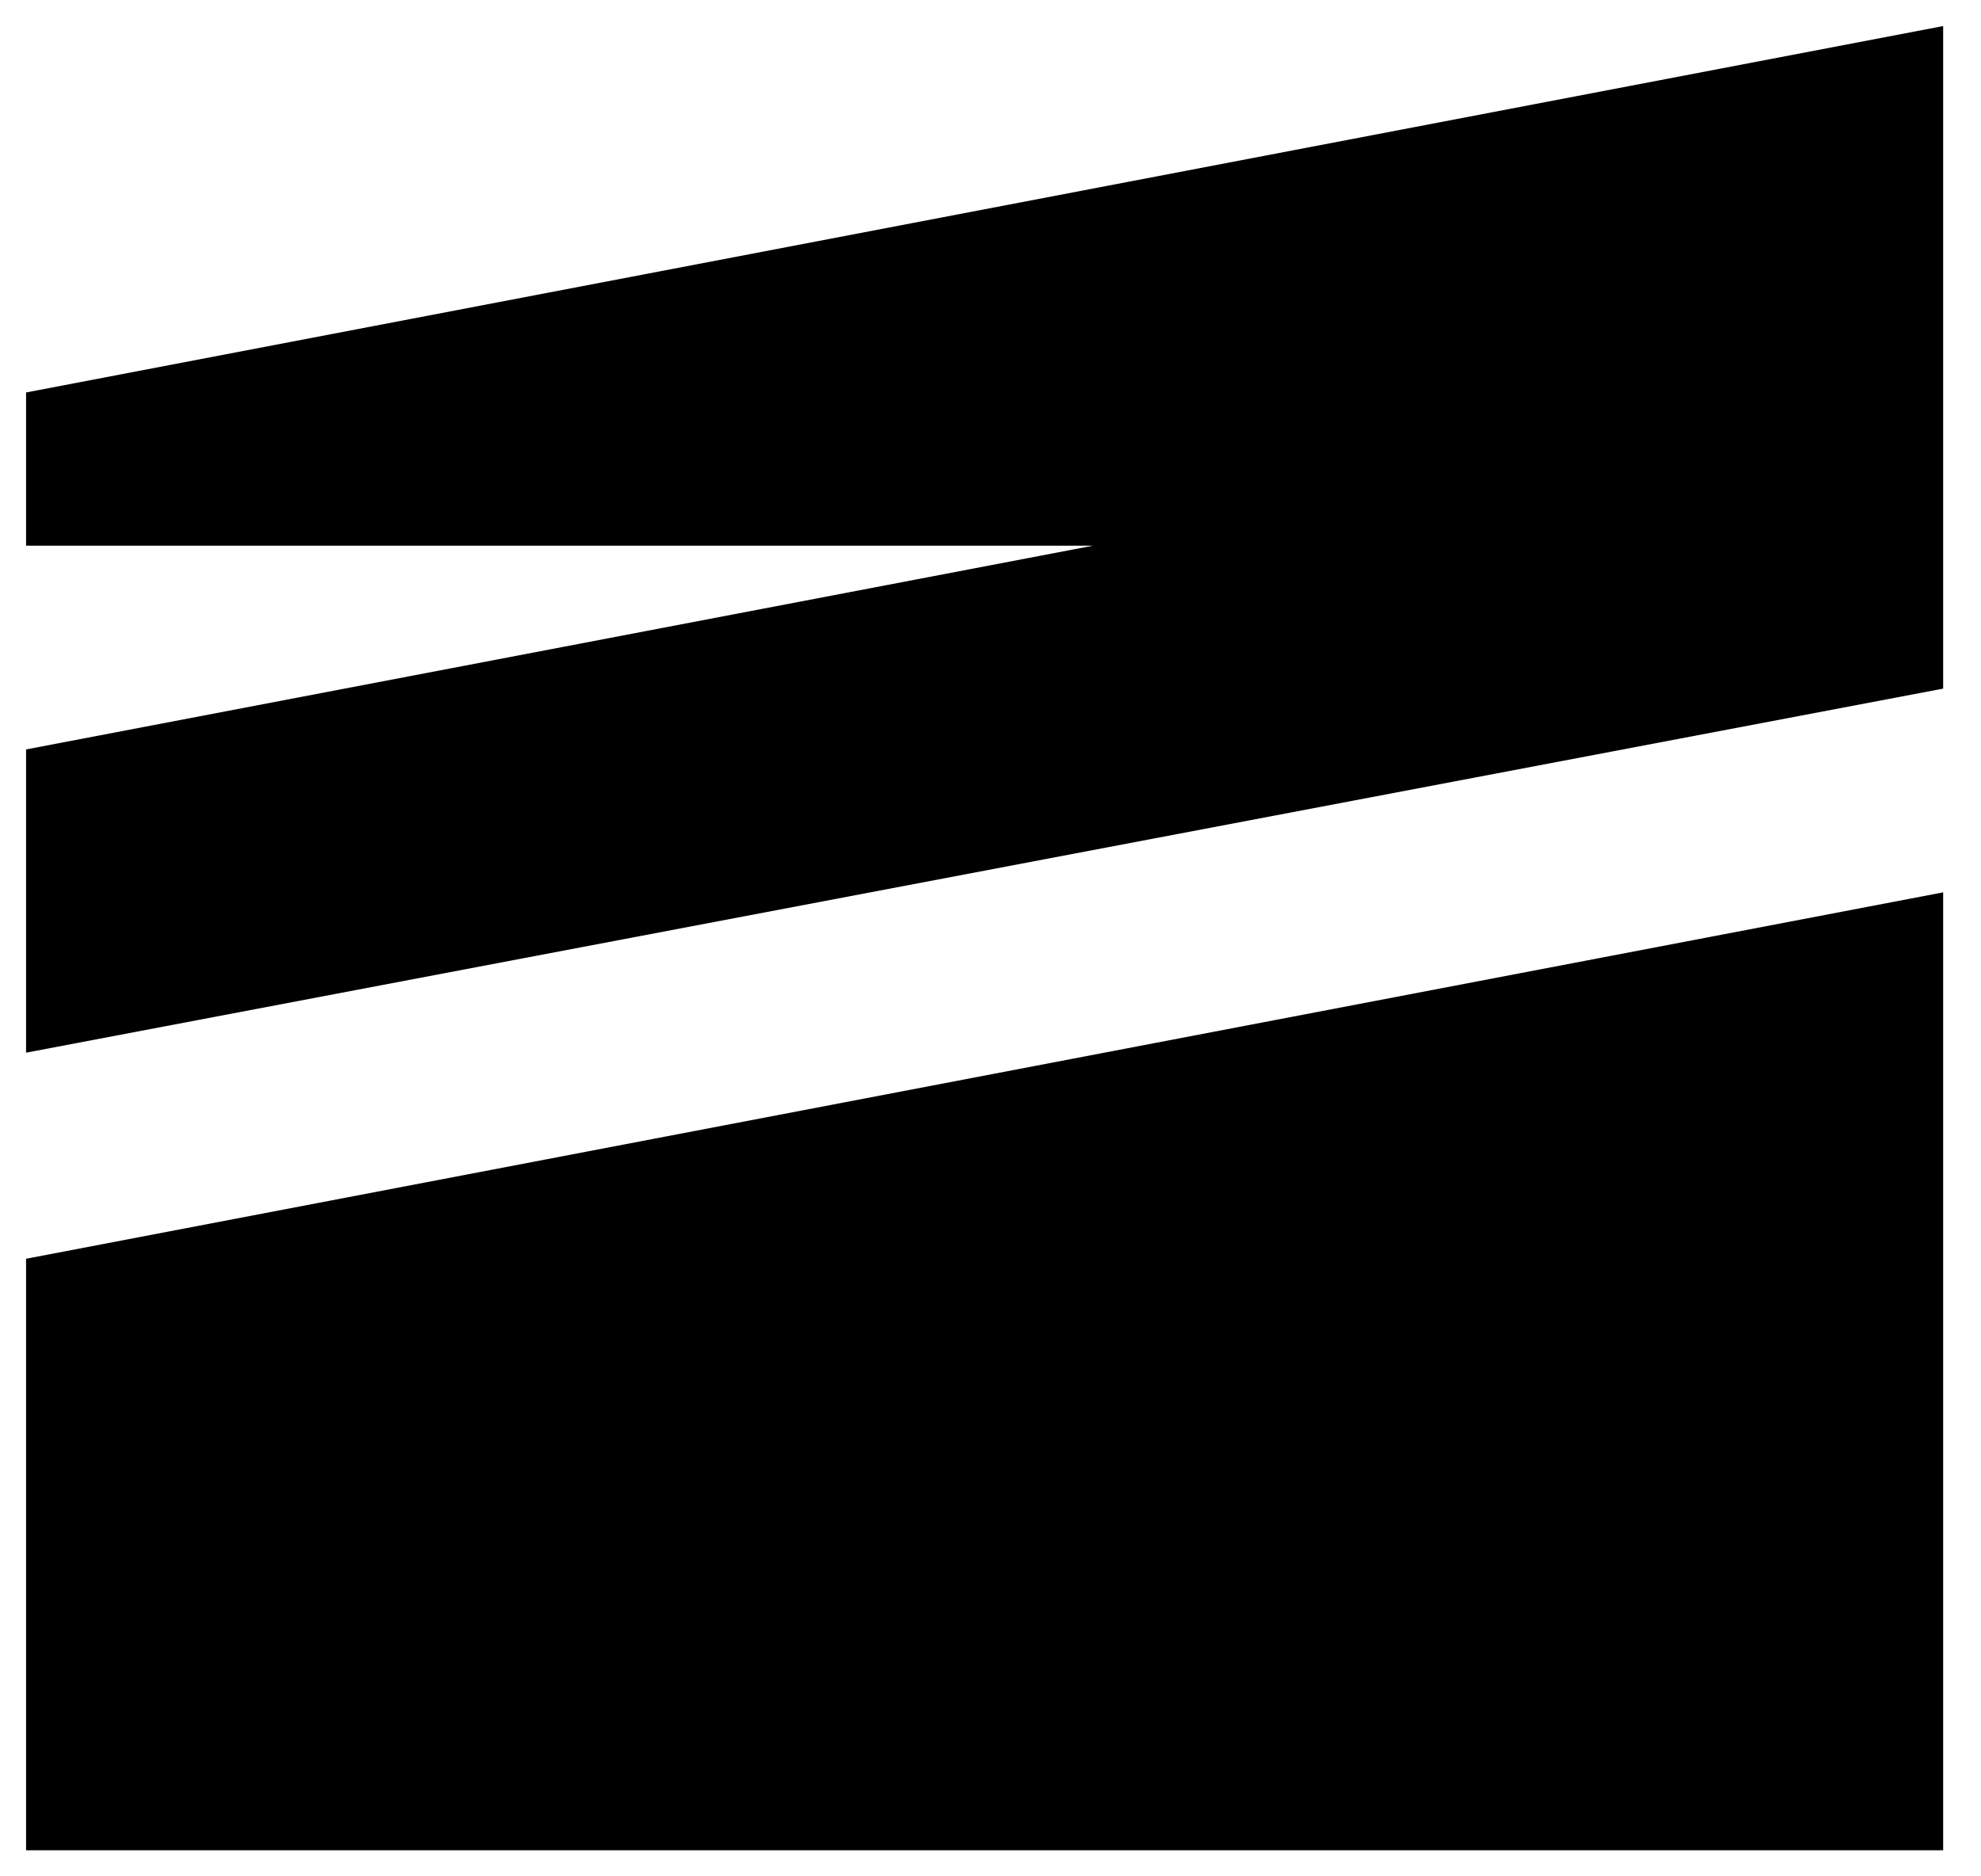
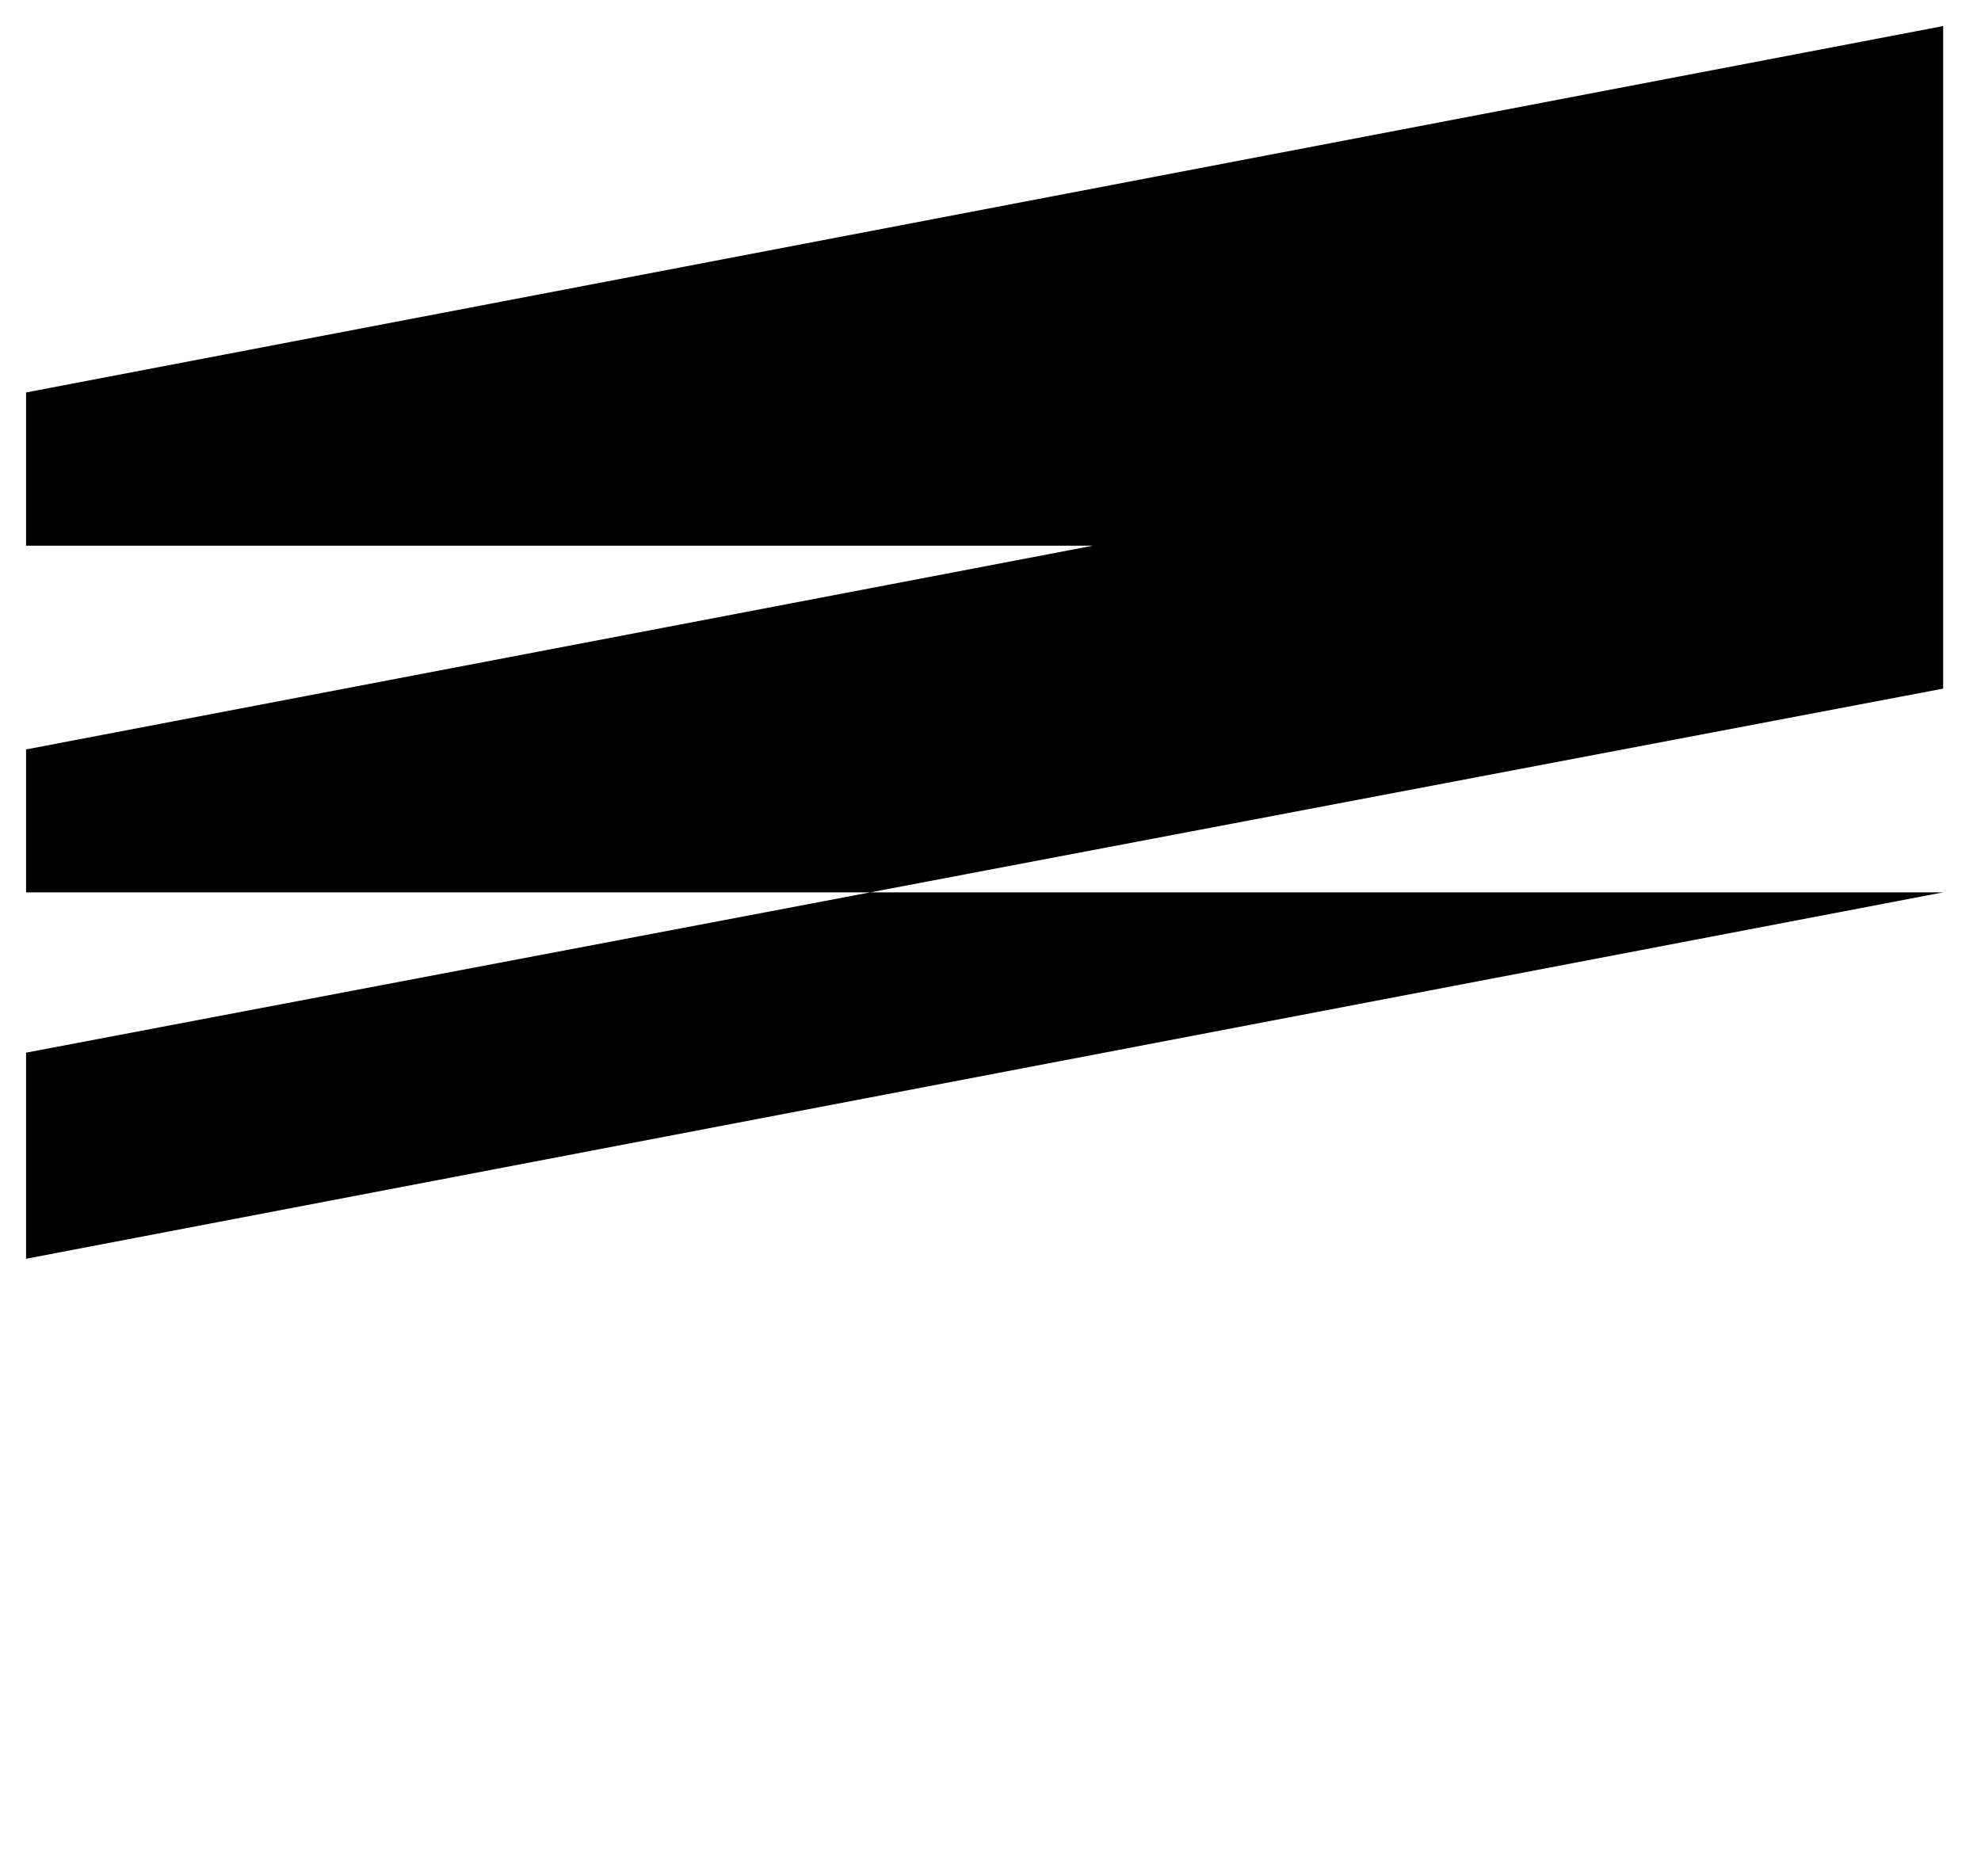
<svg xmlns="http://www.w3.org/2000/svg" width="38" height="36" viewBox="0 0 38 36" fill="none">
-   <path fill-rule="evenodd" clip-rule="evenodd" d="M37.274 13.212L0.5 20.197V14.379L20.964 10.47H0.5V7.53L37.274 0.5V13.212ZM37.274 17.121L0.5 24.151V35.5H37.274V17.167V17.121Z" fill="black" />
+   <path fill-rule="evenodd" clip-rule="evenodd" d="M37.274 13.212L0.5 20.197V14.379L20.964 10.47H0.5V7.53L37.274 0.5V13.212ZM37.274 17.121L0.5 24.151V35.5V17.167V17.121Z" fill="black" />
</svg>